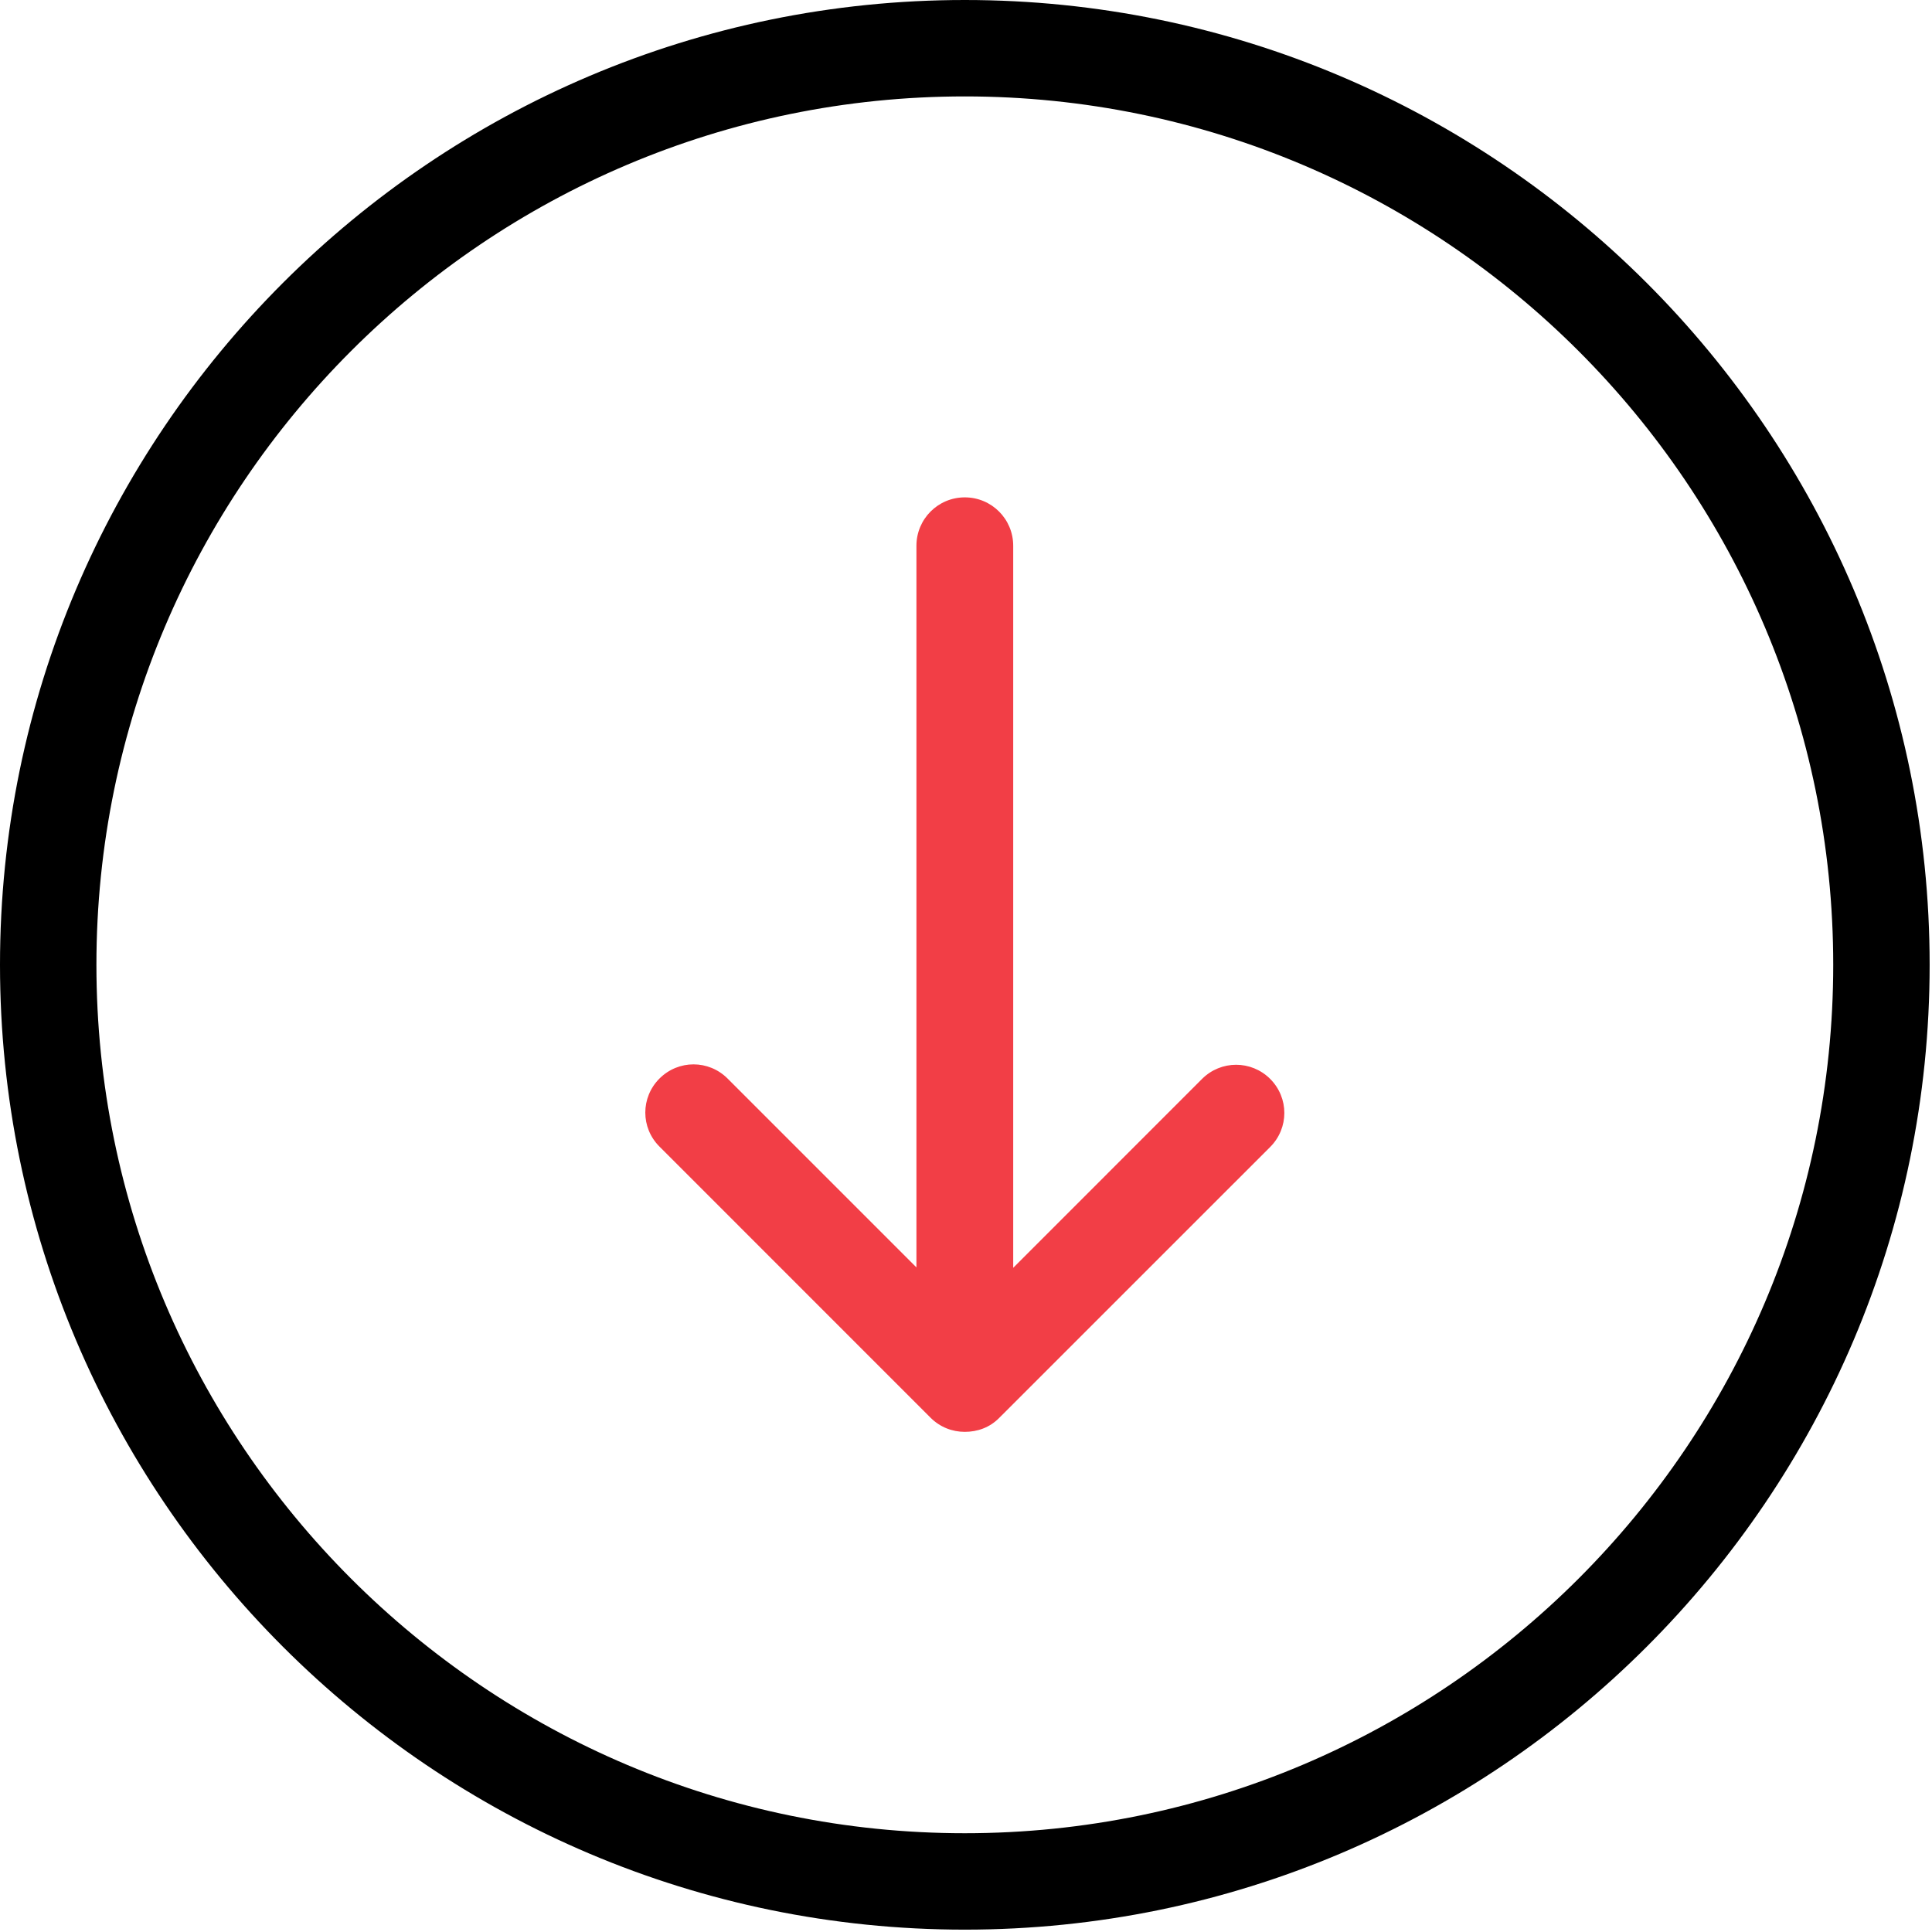
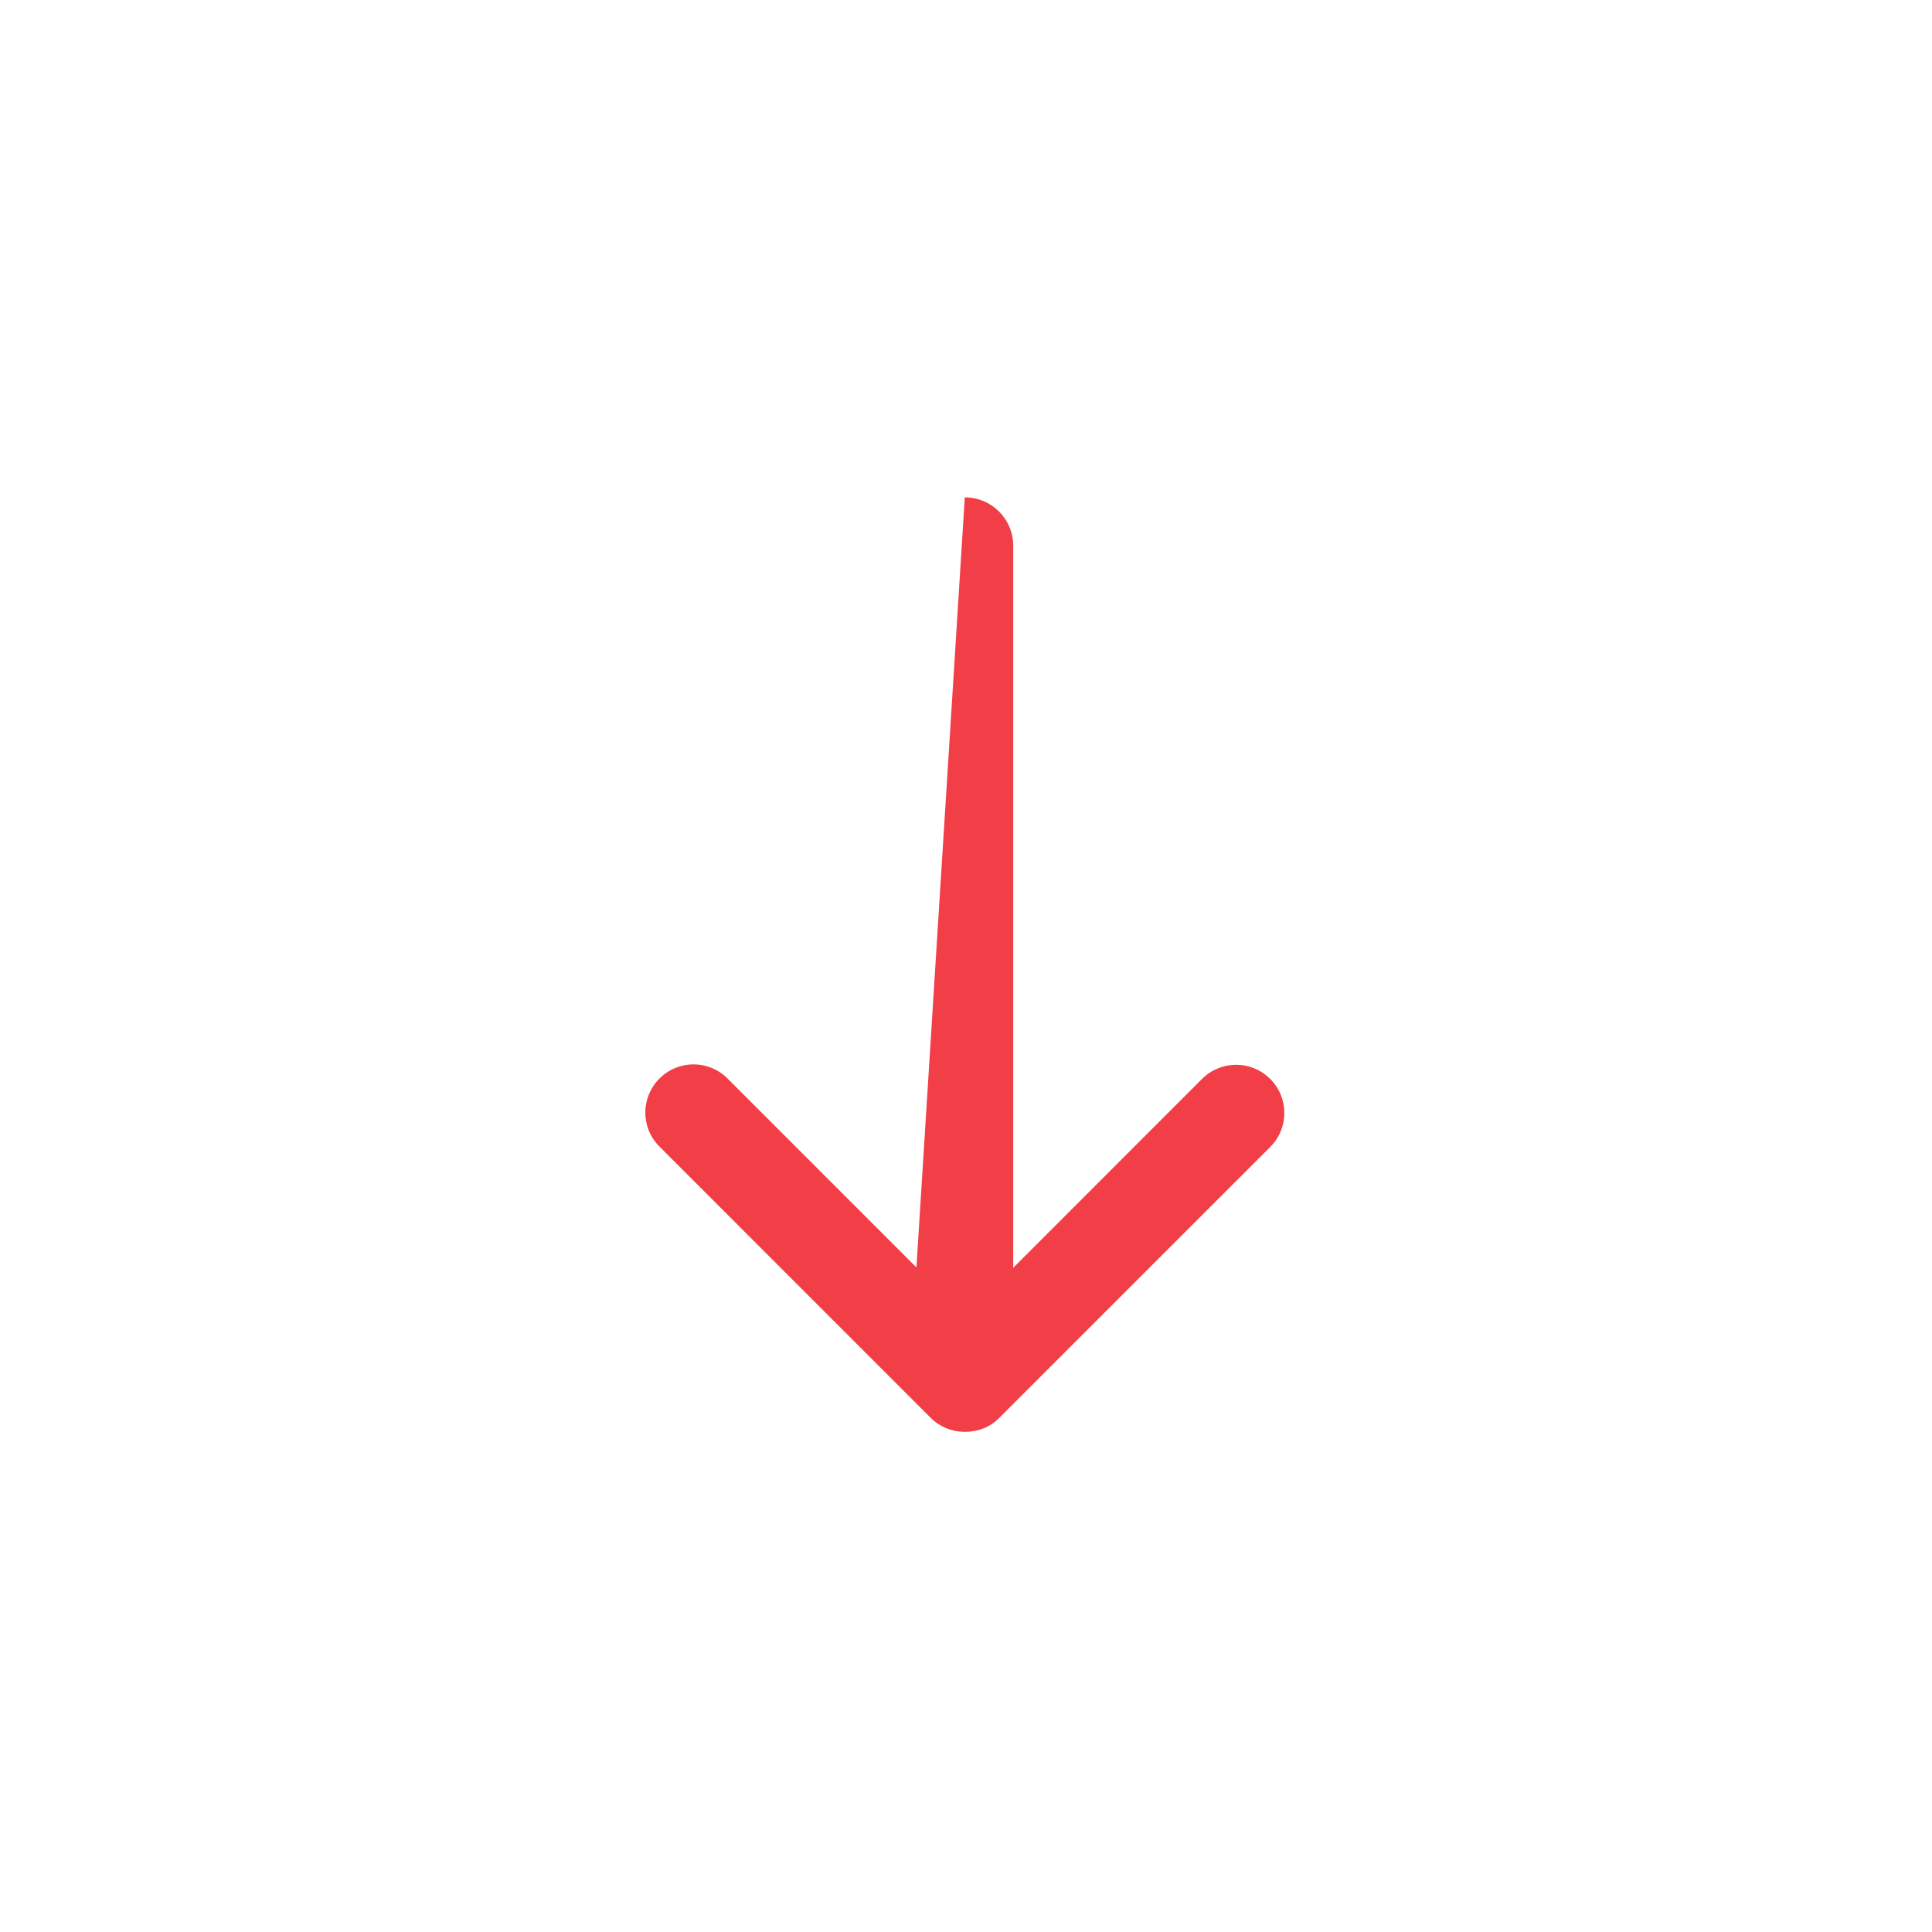
<svg xmlns="http://www.w3.org/2000/svg" width="32px" height="32px" viewBox="0 0 32 32" version="1.1">
  <title>down-arrow</title>
  <desc>Created with Sketch.</desc>
  <defs />
  <g id="Desktop" stroke="none" stroke-width="1" fill="none" fill-rule="evenodd">
    <g id="Home---Final@2x" transform="translate(-704, -557)" fill-rule="nonzero">
      <g id="down-arrow" transform="translate(704, 557)">
        <g id="Capa_1">
          <g id="Group">
-             <path d="M31.961,15.98 C31.961,7.169 24.792,0 15.98,0 C7.169,0 0,7.169 0,15.98 C0,24.792 7.169,31.961 15.98,31.961 C24.792,31.961 31.961,24.792 31.961,15.98 Z M1.597,15.98 C1.597,8.049 8.049,1.597 15.98,1.597 C23.912,1.597 30.364,8.049 30.364,15.98 C30.364,23.912 23.912,30.364 15.98,30.364 C8.049,30.364 1.597,23.912 1.597,15.98 Z" id="Shape" fill="#000000" />
-             <path d="M16.547,23.488 L21.038,18.998 C21.351,18.685 21.351,18.183 21.038,17.87 C20.725,17.558 20.223,17.558 19.91,17.87 L16.782,20.999 L16.782,9.04 C16.782,8.596 16.424,8.238 15.98,8.238 C15.537,8.238 15.179,8.596 15.179,9.04 L15.179,20.992 L12.051,17.864 C11.738,17.551 11.236,17.551 10.923,17.864 C10.61,18.177 10.61,18.679 10.923,18.991 L15.413,23.482 C15.57,23.638 15.772,23.716 15.98,23.716 C16.189,23.716 16.391,23.645 16.547,23.488 Z" id="Shape" fill="#F23E46" />
+             <path d="M16.547,23.488 L21.038,18.998 C21.351,18.685 21.351,18.183 21.038,17.87 C20.725,17.558 20.223,17.558 19.91,17.87 L16.782,20.999 L16.782,9.04 C16.782,8.596 16.424,8.238 15.98,8.238 L15.179,20.992 L12.051,17.864 C11.738,17.551 11.236,17.551 10.923,17.864 C10.61,18.177 10.61,18.679 10.923,18.991 L15.413,23.482 C15.57,23.638 15.772,23.716 15.98,23.716 C16.189,23.716 16.391,23.645 16.547,23.488 Z" id="Shape" fill="#F23E46" />
          </g>
        </g>
      </g>
    </g>
  </g>
</svg>